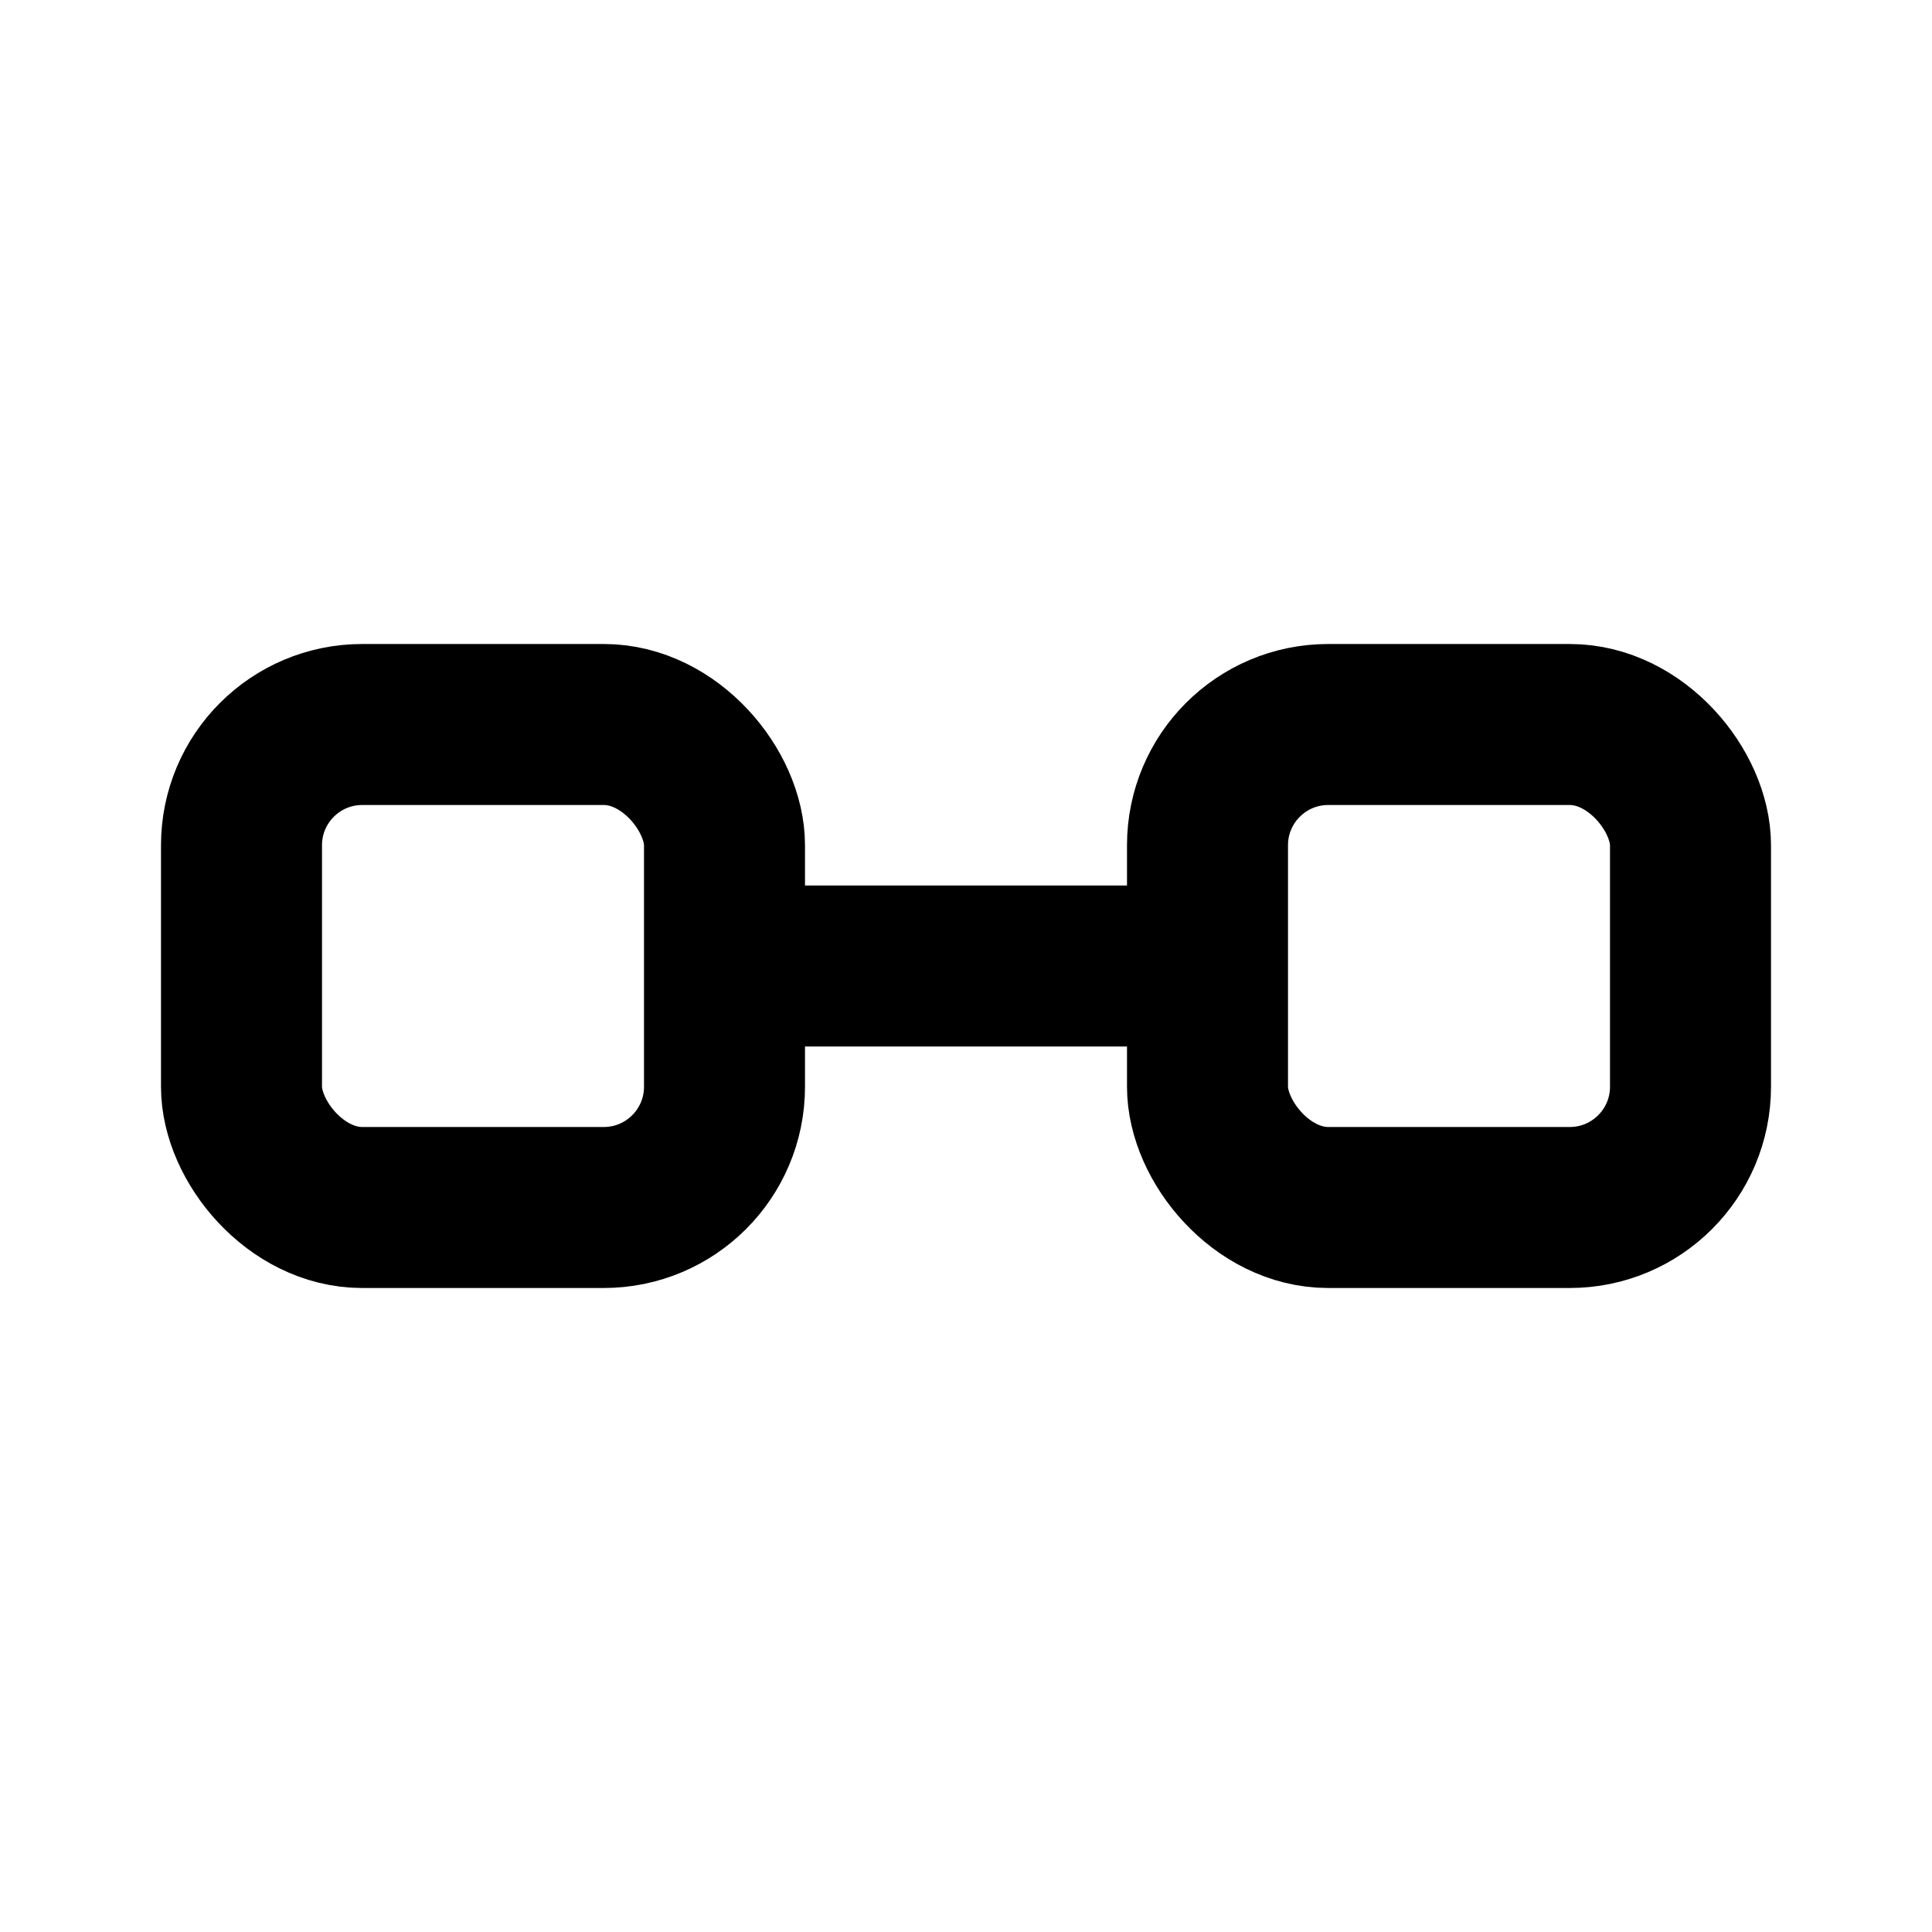
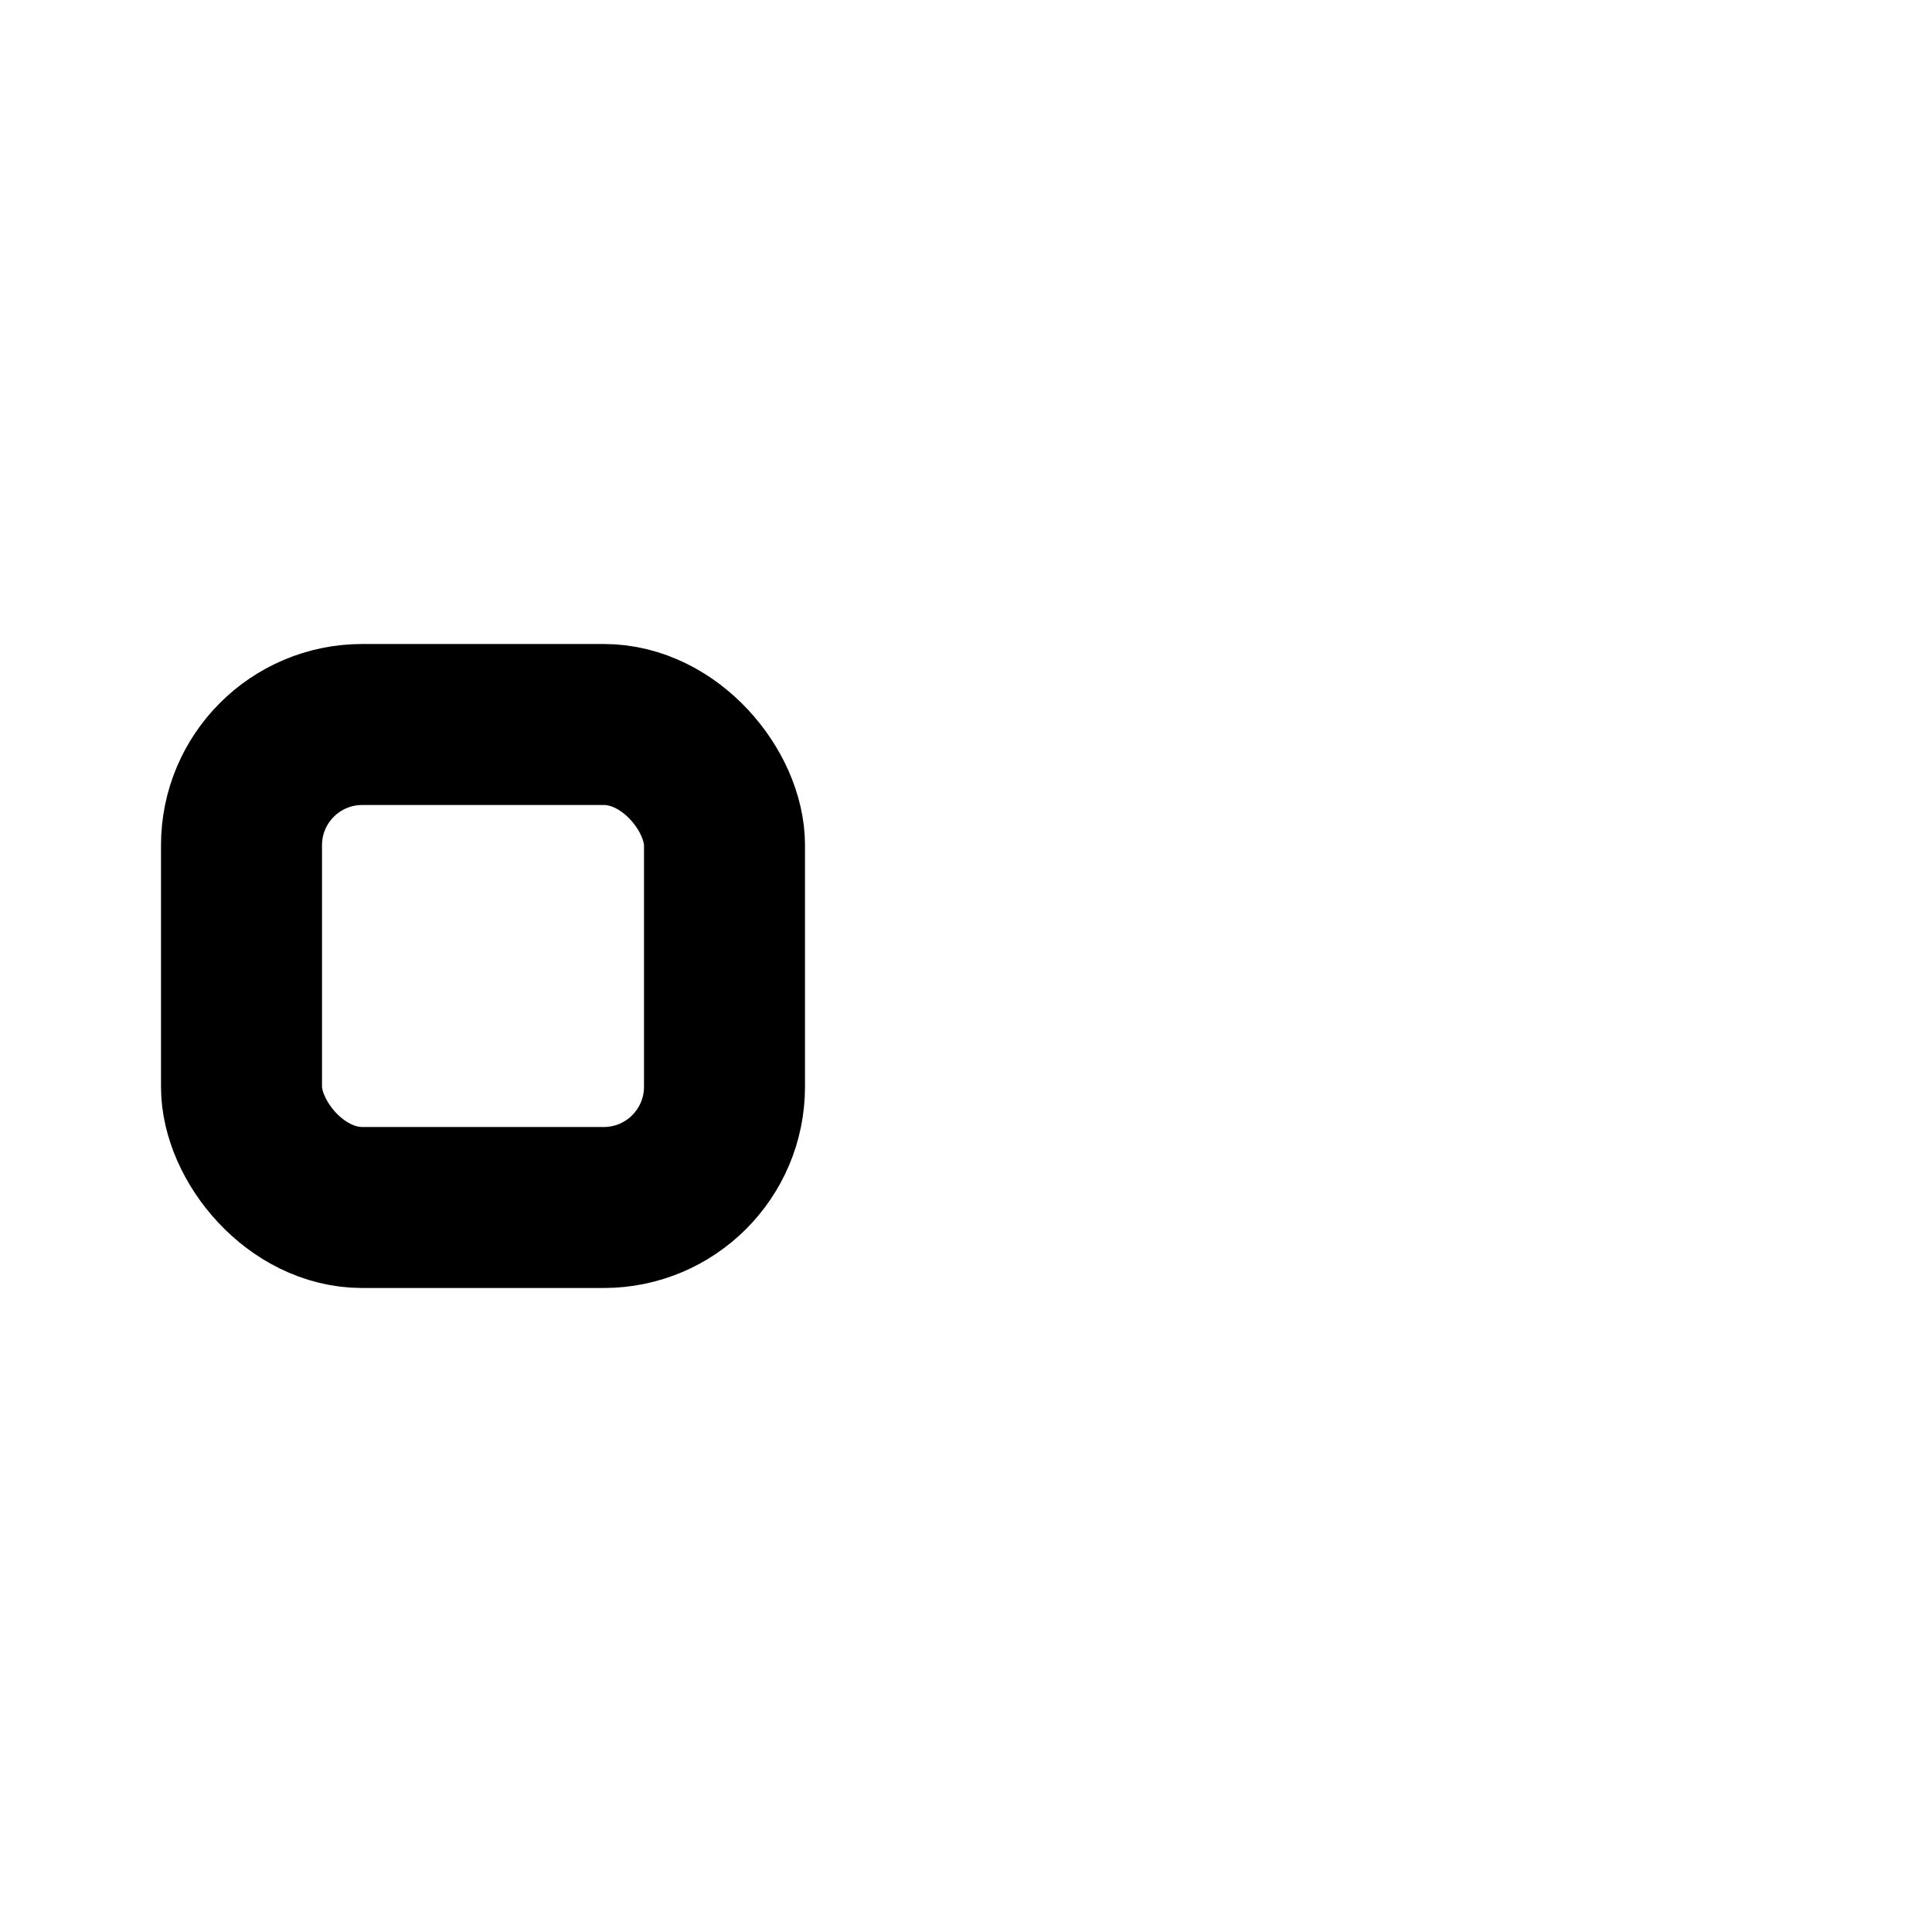
<svg xmlns="http://www.w3.org/2000/svg" width="24" height="24" viewBox="0 0 24 24" fill="none">
  <rect x="3" y="9" width="6" height="6" rx="1.5" stroke="currentColor" stroke-width="2" />
-   <rect x="15" y="9" width="6" height="6" rx="1.5" stroke="currentColor" stroke-width="2" />
-   <line x1="9" y1="12" x2="15" y2="12" stroke="currentColor" stroke-width="2" />
</svg>